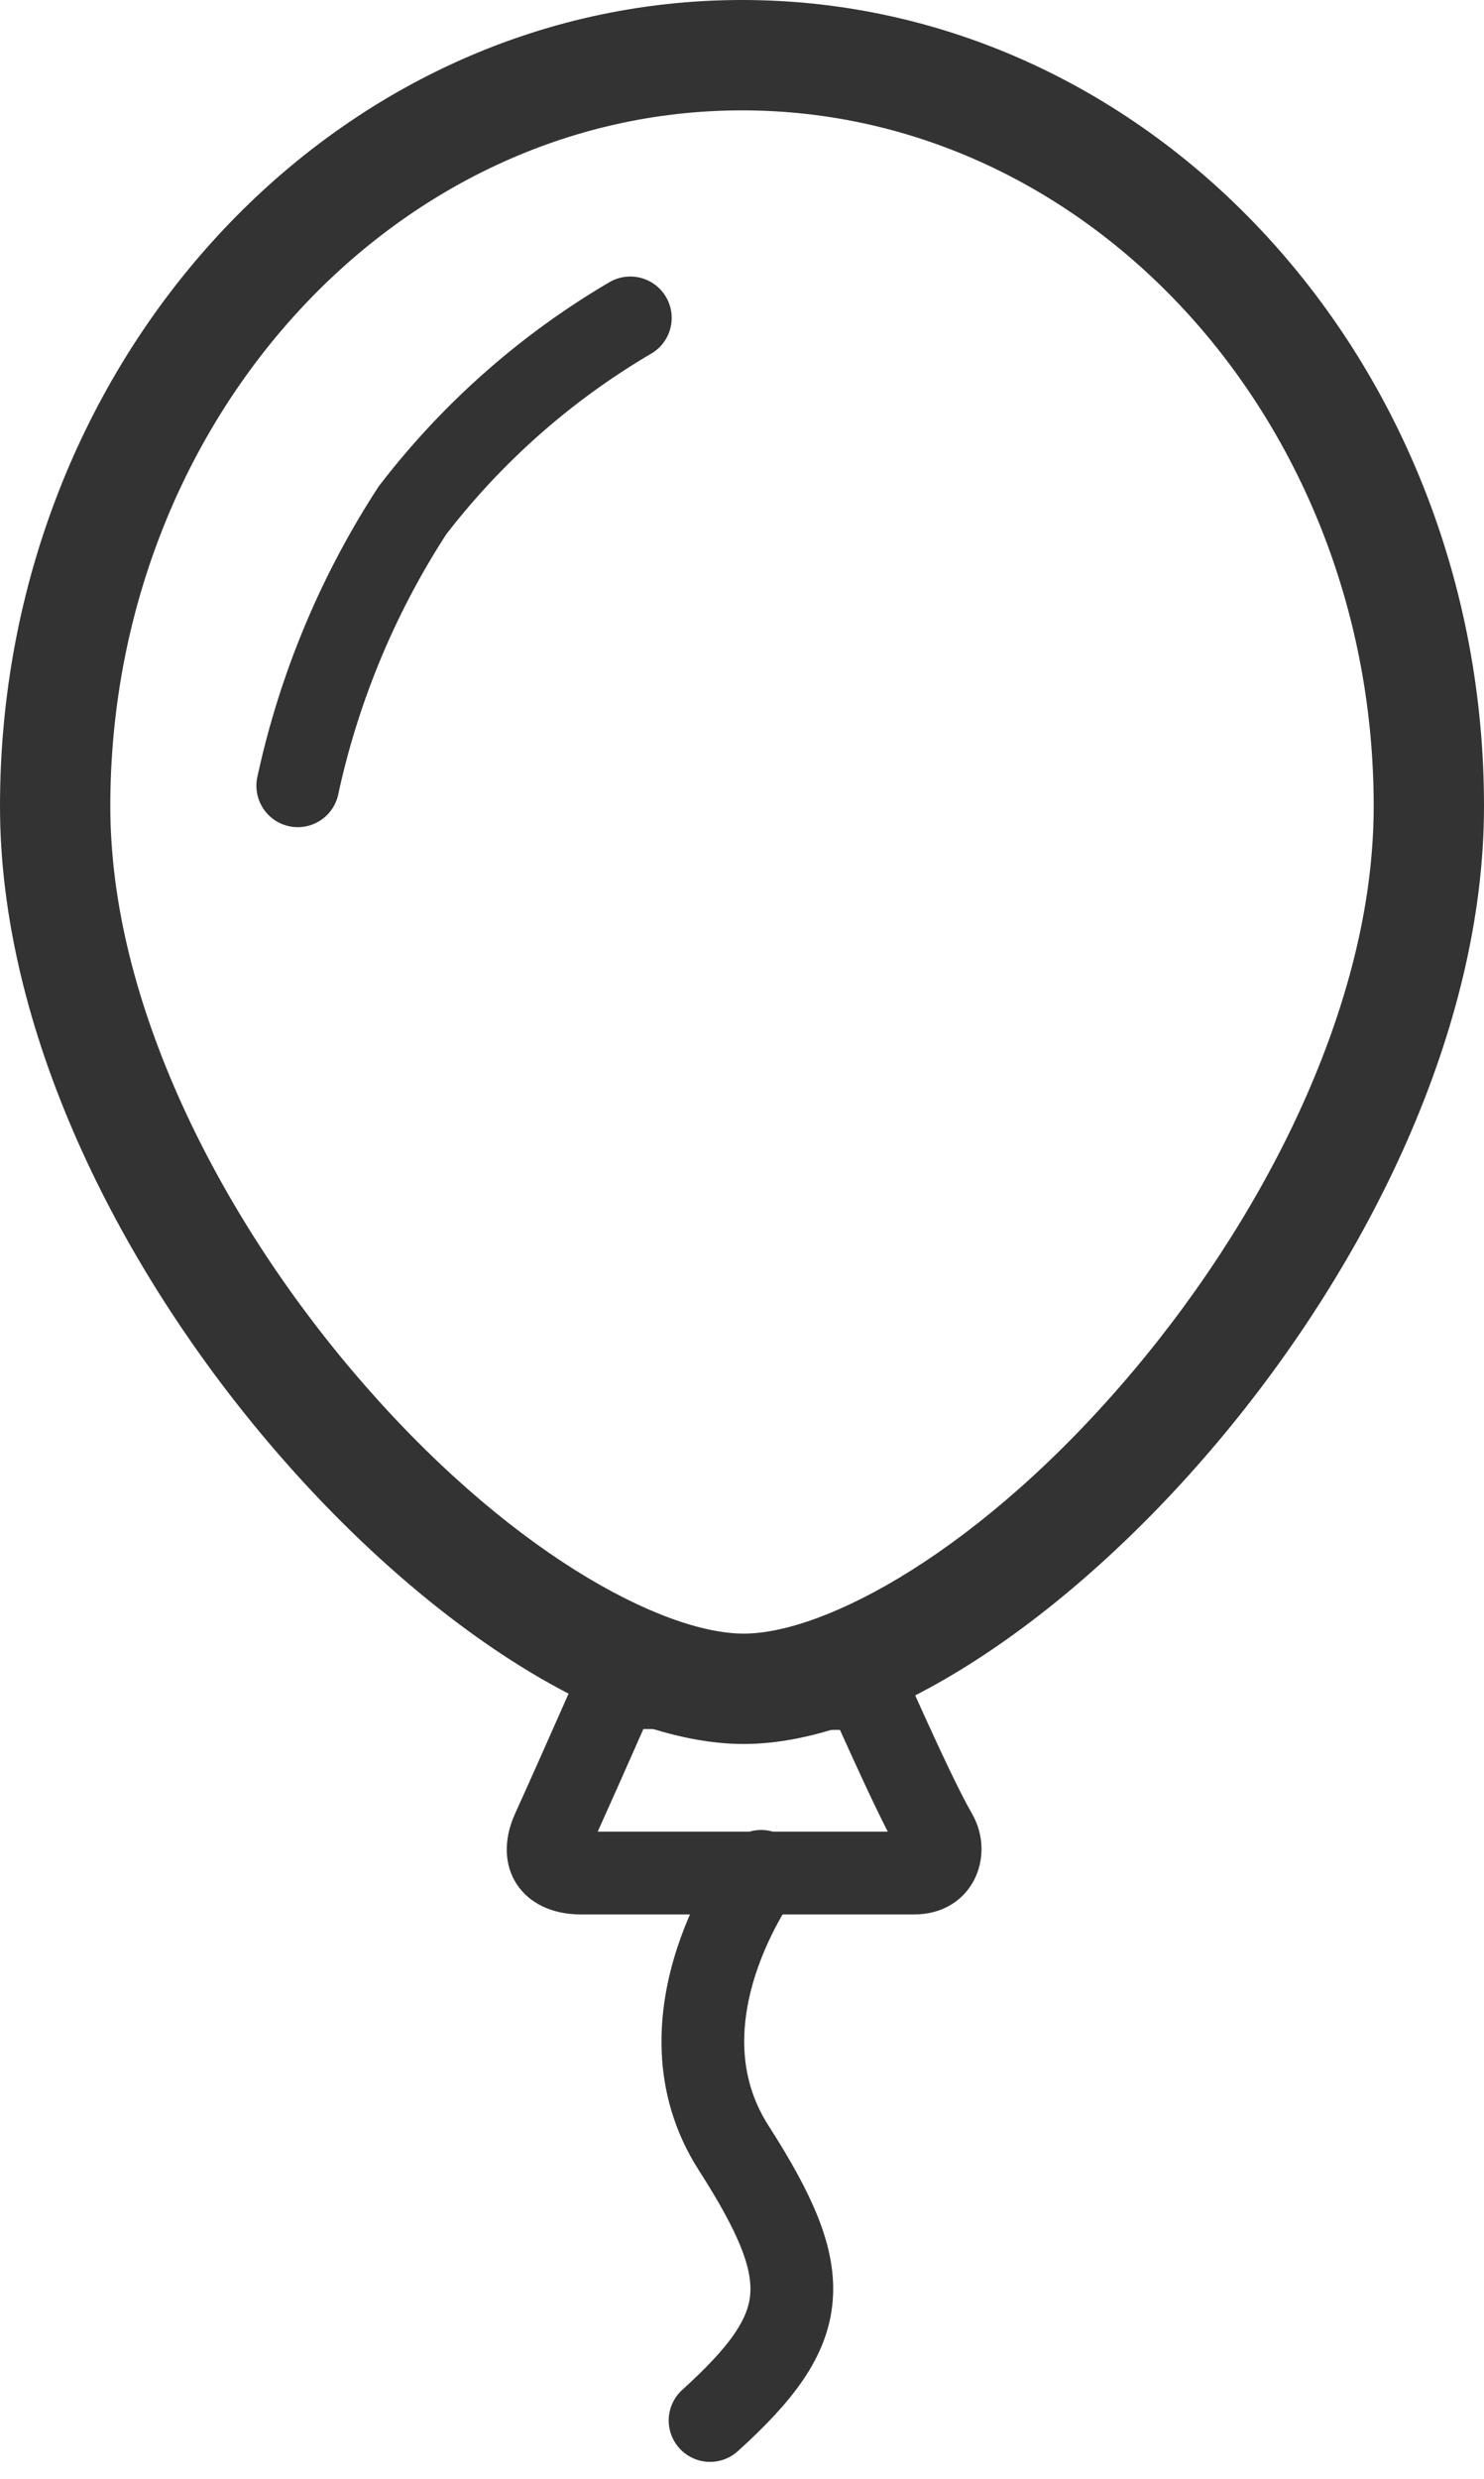
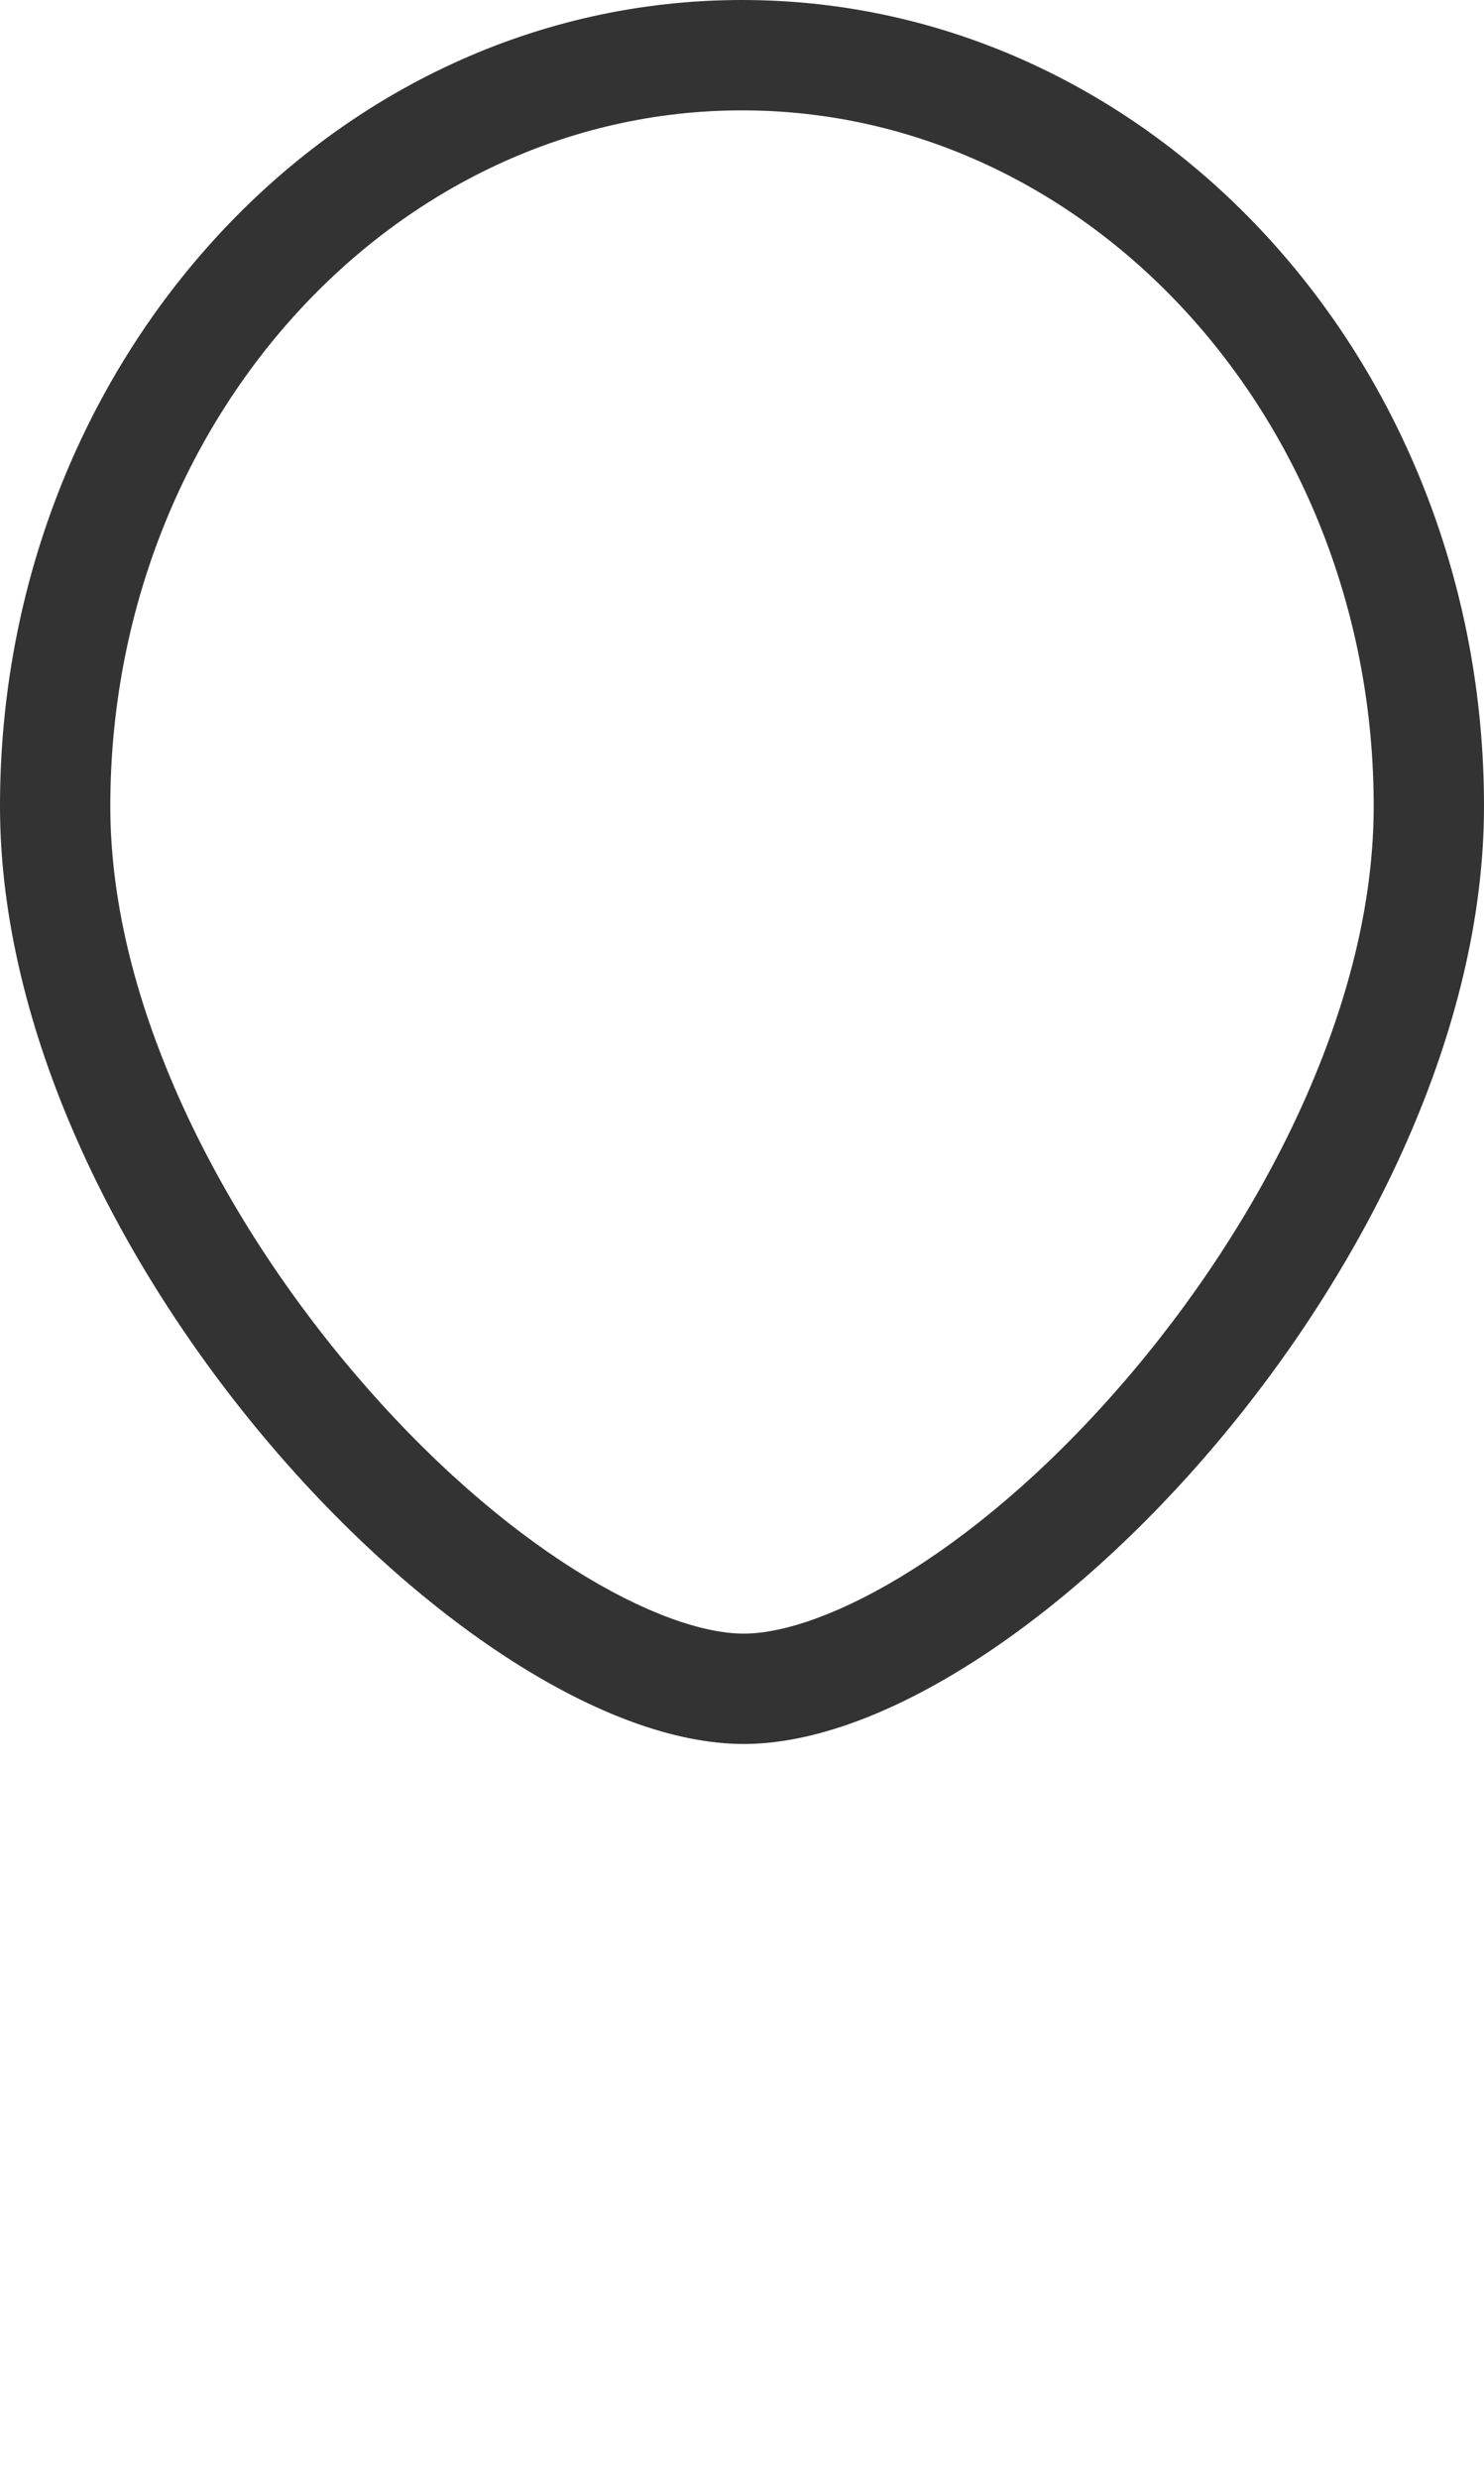
<svg xmlns="http://www.w3.org/2000/svg" width="26.906" height="44.921" viewBox="0 0 26.906 44.921">
  <g id="sponsorships" transform="translate(-1867.13 -3623.54)">
    <g id="Path_18097" data-name="Path 18097" transform="translate(1867.13 3623.54)" fill="none">
-       <path d="M13.453,0c7.43,0,13.453,6.541,13.453,14.609S18.5,31.6,13.484,31.6,0,22.678,0,14.609,6.023,0,13.453,0Z" stroke="none" />
      <path d="M 13.453 2 C 7.138 2 2 7.656 2 14.609 C 2 16.247 2.414 18.014 3.23 19.859 C 3.99 21.575 5.081 23.297 6.387 24.839 C 9.159 28.112 12.009 29.603 13.484 29.603 C 14.955 29.603 17.793 28.113 20.547 24.843 C 21.844 23.303 22.929 21.581 23.684 19.864 C 24.495 18.018 24.906 16.25 24.906 14.609 C 24.906 7.656 19.768 2 13.453 2 M 13.453 0 C 20.883 0 26.906 6.541 26.906 14.609 C 26.906 22.678 18.501 31.603 13.484 31.603 C 8.467 31.603 -5.7220458984375e-06 22.678 -5.7220458984375e-06 14.609 C -5.7220458984375e-06 6.541 6.023 0 13.453 0 Z" stroke="none" fill="#333" />
    </g>
    <g id="Path_18098" data-name="Path 18098" transform="translate(-2201.892 1042.598)" fill="none">
-       <path d="M4079.713,2610.766s-.906,2.061-1.351,3.039a1.22,1.22,0,0,0,1.19,1.83h6.042a1.193,1.193,0,0,0,1.048-1.83c-.451-.781-1.439-3.092-1.439-3.039S4079.713,2610.766,4079.713,2610.766Z" stroke="none" />
-       <path d="M 4080.687 2612.274 C 4080.434 2612.847 4080.109 2613.58 4079.859 2614.134 L 4085.118 2614.134 C 4084.865 2613.639 4084.559 2612.972 4084.251 2612.289 C 4084.108 2612.289 4083.951 2612.289 4083.78 2612.289 C 4082.813 2612.289 4081.551 2612.281 4080.687 2612.274 M 4085.204 2610.765 C 4085.226 2610.765 4086.197 2613.032 4086.643 2613.804 C 4087.094 2614.585 4086.645 2615.634 4085.594 2615.634 C 4084.543 2615.634 4080.621 2615.634 4079.553 2615.634 C 4078.485 2615.634 4077.918 2614.781 4078.362 2613.804 C 4078.807 2612.827 4079.713 2610.766 4079.713 2610.766 C 4079.713 2610.766 4082.153 2610.789 4083.78 2610.789 C 4084.593 2610.789 4085.203 2610.783 4085.203 2610.766 C 4085.203 2610.765 4085.203 2610.765 4085.204 2610.765 Z" stroke="none" fill="#333" />
-     </g>
-     <path id="Path_18099" data-name="Path 18099" d="M4082.394,2614.36s-2,2.669-.5,5.011,1.439,3.252-.427,4.94" transform="translate(-2201.463 1043.091)" fill="none" stroke="#333" stroke-linecap="round" stroke-width="1.5" />
-     <path id="Path_18100" data-name="Path 18100" d="M4079.907,2588.606a13.773,13.773,0,0,0-3.95,3.488,14.945,14.945,0,0,0-2.079,4.99" transform="translate(-2201.349 1040.695)" fill="none" stroke="#333" stroke-linecap="round" stroke-width="1.5" />
+       </g>
  </g>
</svg>